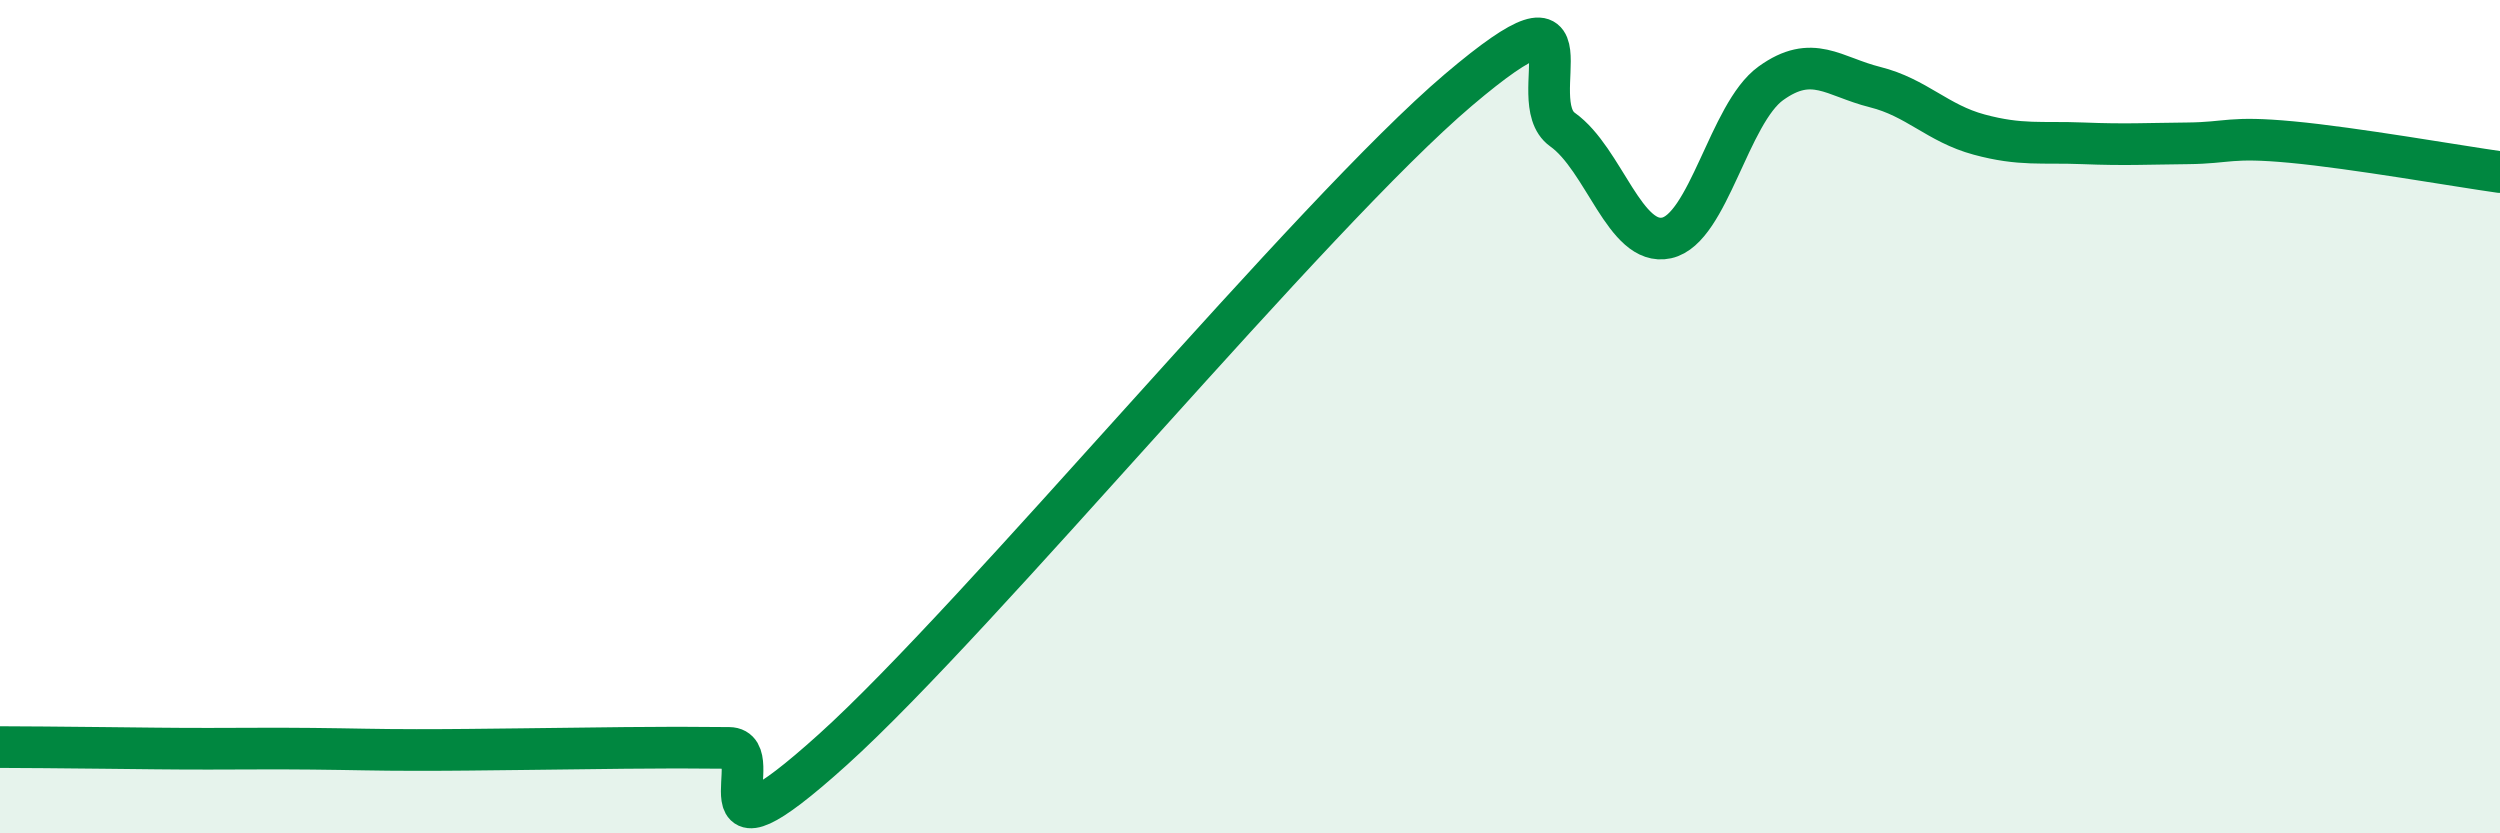
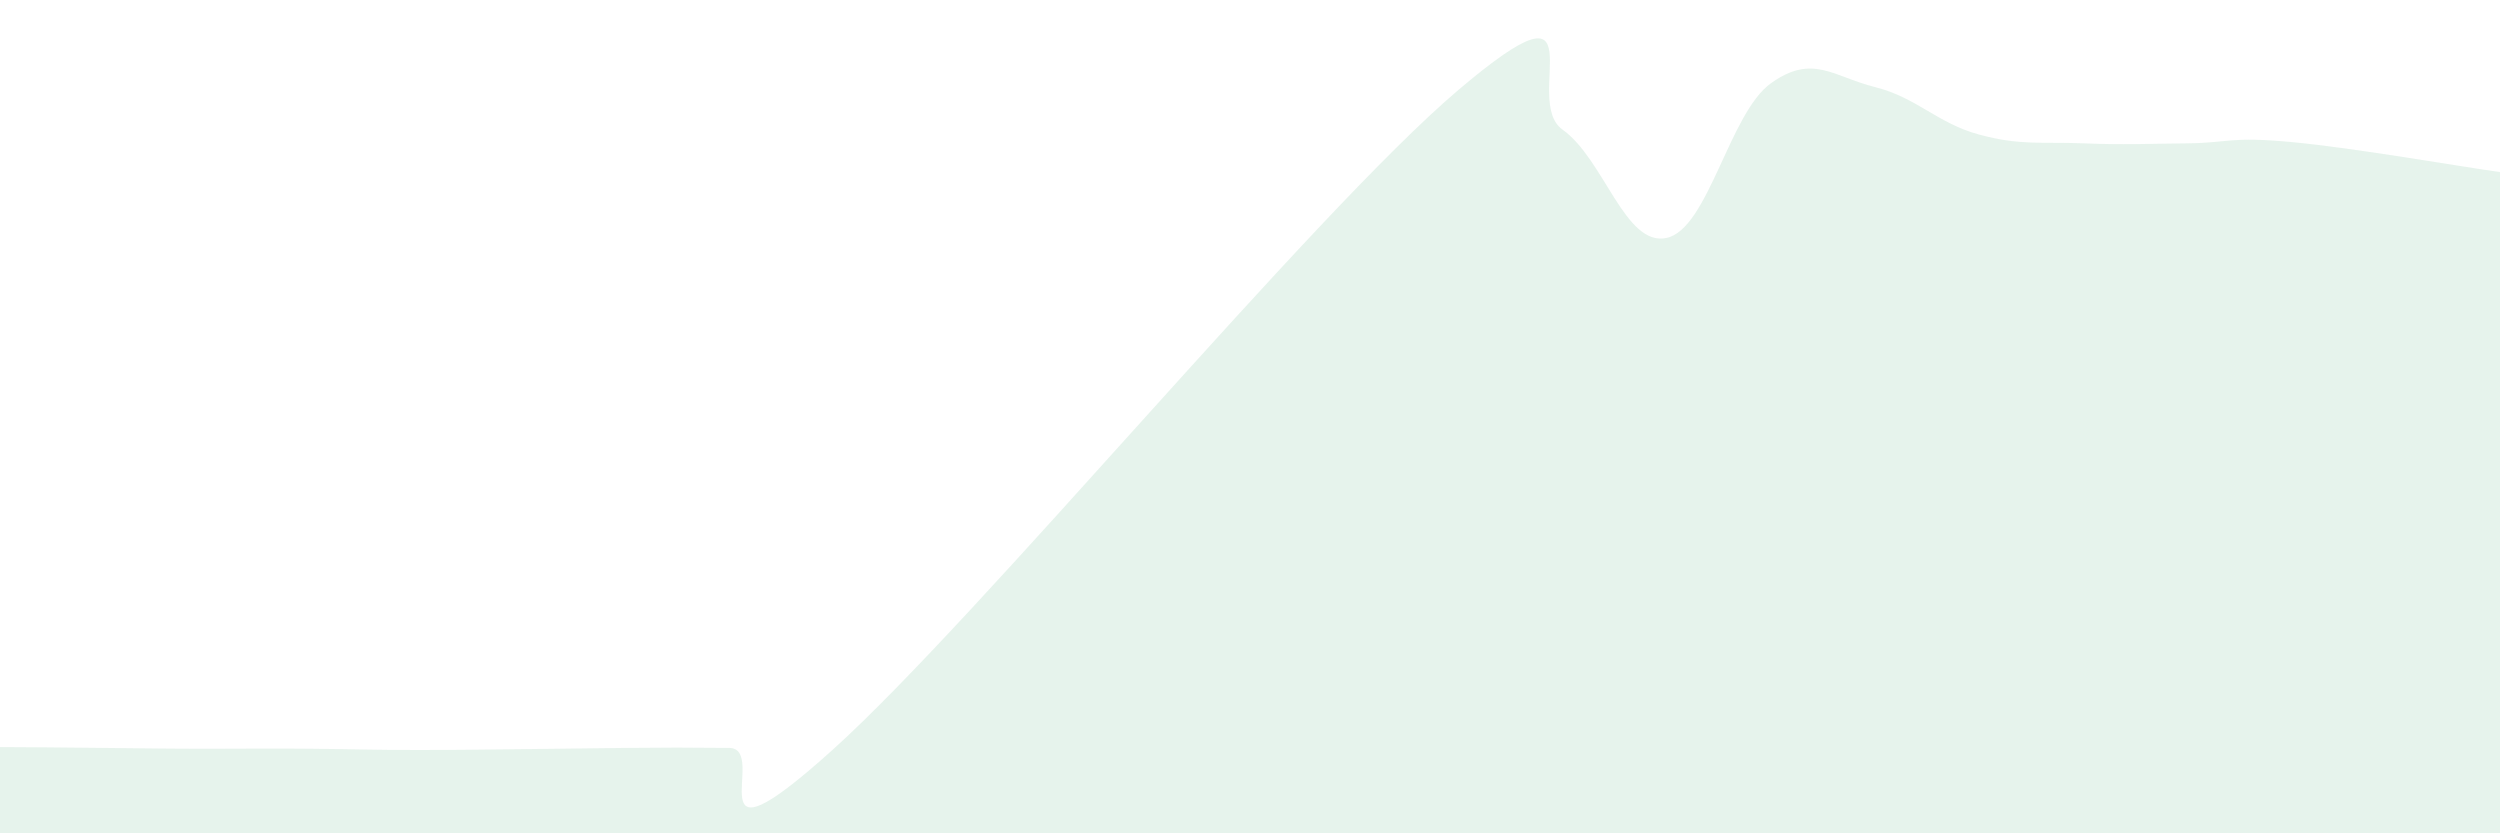
<svg xmlns="http://www.w3.org/2000/svg" width="60" height="20" viewBox="0 0 60 20">
  <path d="M 0,17.93 C 0.5,17.93 1.5,17.94 2.5,17.95 C 3.5,17.96 4,17.97 5,17.97 C 6,17.97 6.5,17.96 7.5,17.97 C 8.5,17.98 9,18 10,18 C 11,18 11.5,17.99 12.5,17.98 C 13.5,17.97 14,17.96 15,17.95 C 16,17.94 16.5,17.94 17.5,17.95 C 18.5,17.96 16.5,21.14 20,17.98 C 23.5,14.82 31.5,5.13 35,2.16 C 38.5,-0.81 36.5,2.4 37.5,3.11 C 38.5,3.82 39,5.93 40,5.71 C 41,5.49 41.5,2.72 42.5,2 C 43.5,1.28 44,1.84 45,2.09 C 46,2.34 46.5,2.96 47.5,3.23 C 48.5,3.5 49,3.4 50,3.44 C 51,3.48 51.5,3.45 52.5,3.44 C 53.5,3.43 53.5,3.27 55,3.41 C 56.5,3.55 59,3.99 60,4.13L60 20L0 20Z" fill="#008740" opacity="0.1" stroke-linecap="round" stroke-linejoin="round" />
-   <path d="M 0,17.93 C 0.5,17.93 1.5,17.94 2.5,17.95 C 3.5,17.96 4,17.97 5,17.97 C 6,17.97 6.5,17.96 7.5,17.97 C 8.5,17.98 9,18 10,18 C 11,18 11.5,17.99 12.5,17.98 C 13.5,17.97 14,17.96 15,17.95 C 16,17.94 16.5,17.94 17.5,17.95 C 18.5,17.96 16.5,21.14 20,17.98 C 23.5,14.82 31.5,5.13 35,2.16 C 38.5,-0.81 36.5,2.4 37.5,3.11 C 38.5,3.82 39,5.93 40,5.71 C 41,5.49 41.5,2.72 42.5,2 C 43.5,1.28 44,1.84 45,2.09 C 46,2.34 46.5,2.96 47.5,3.23 C 48.5,3.5 49,3.4 50,3.44 C 51,3.48 51.5,3.45 52.5,3.44 C 53.5,3.43 53.5,3.27 55,3.41 C 56.5,3.55 59,3.99 60,4.13" stroke="#008740" stroke-width="1" fill="none" stroke-linecap="round" stroke-linejoin="round" />
</svg>